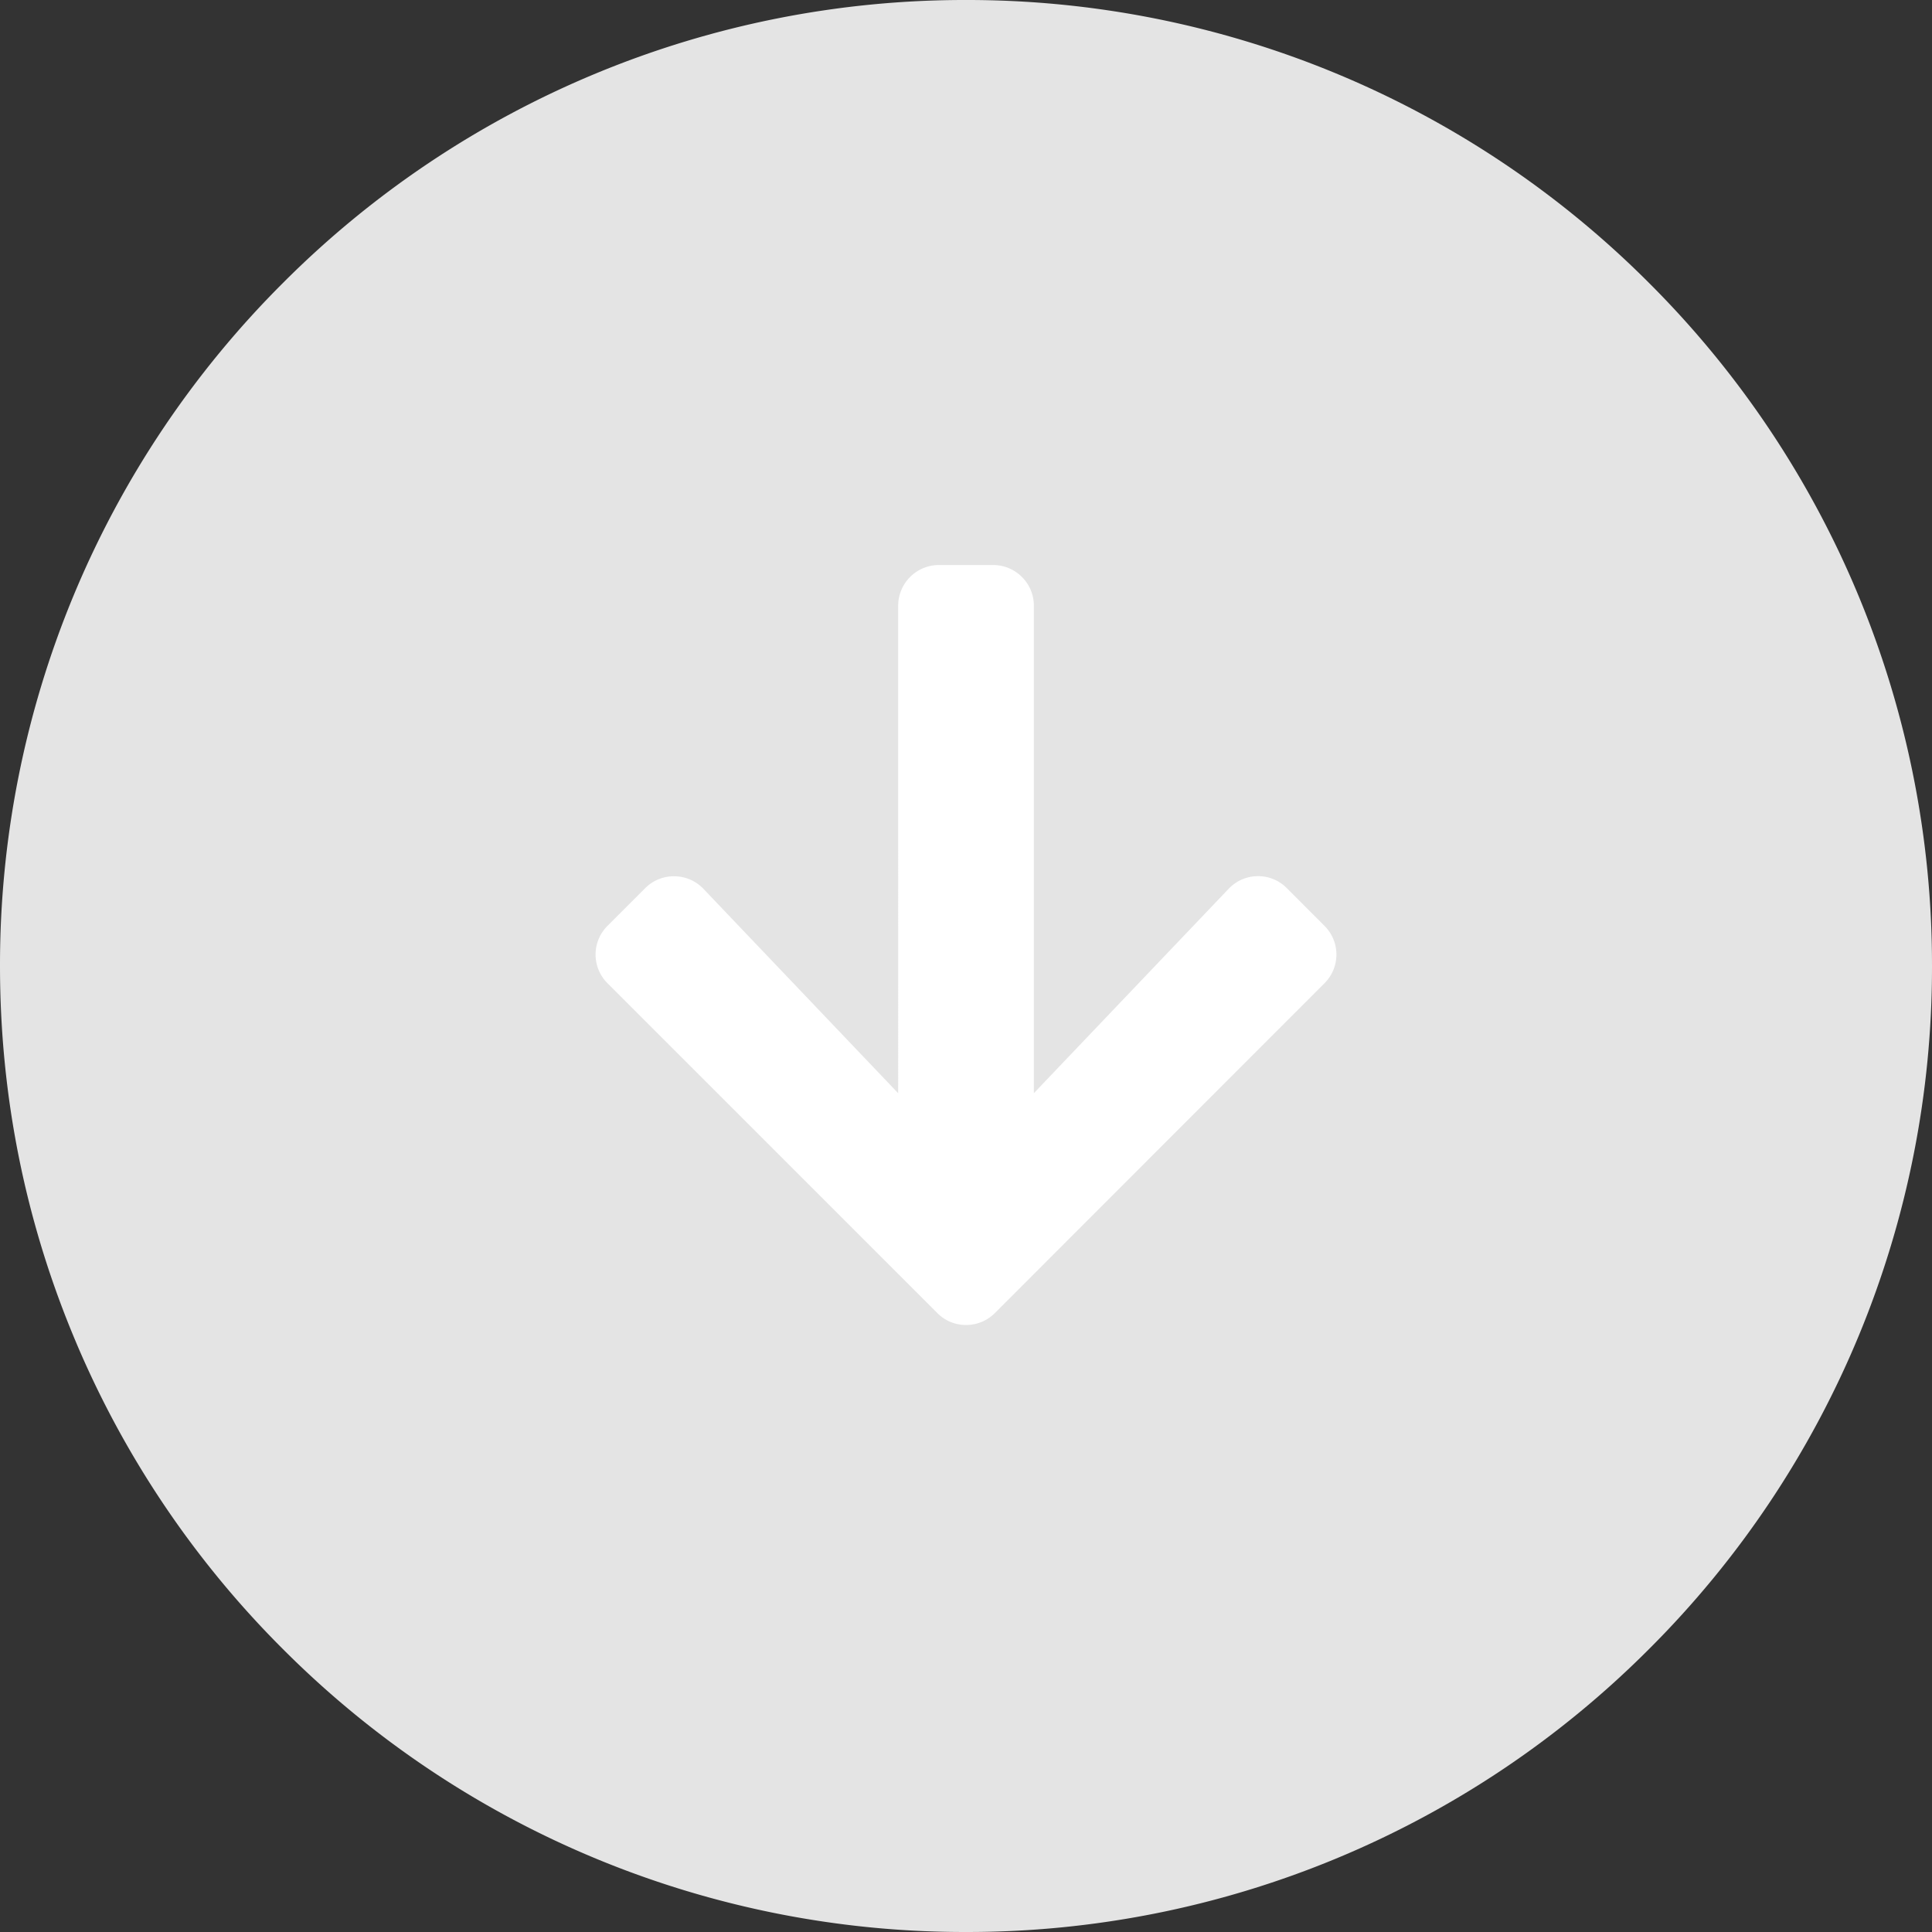
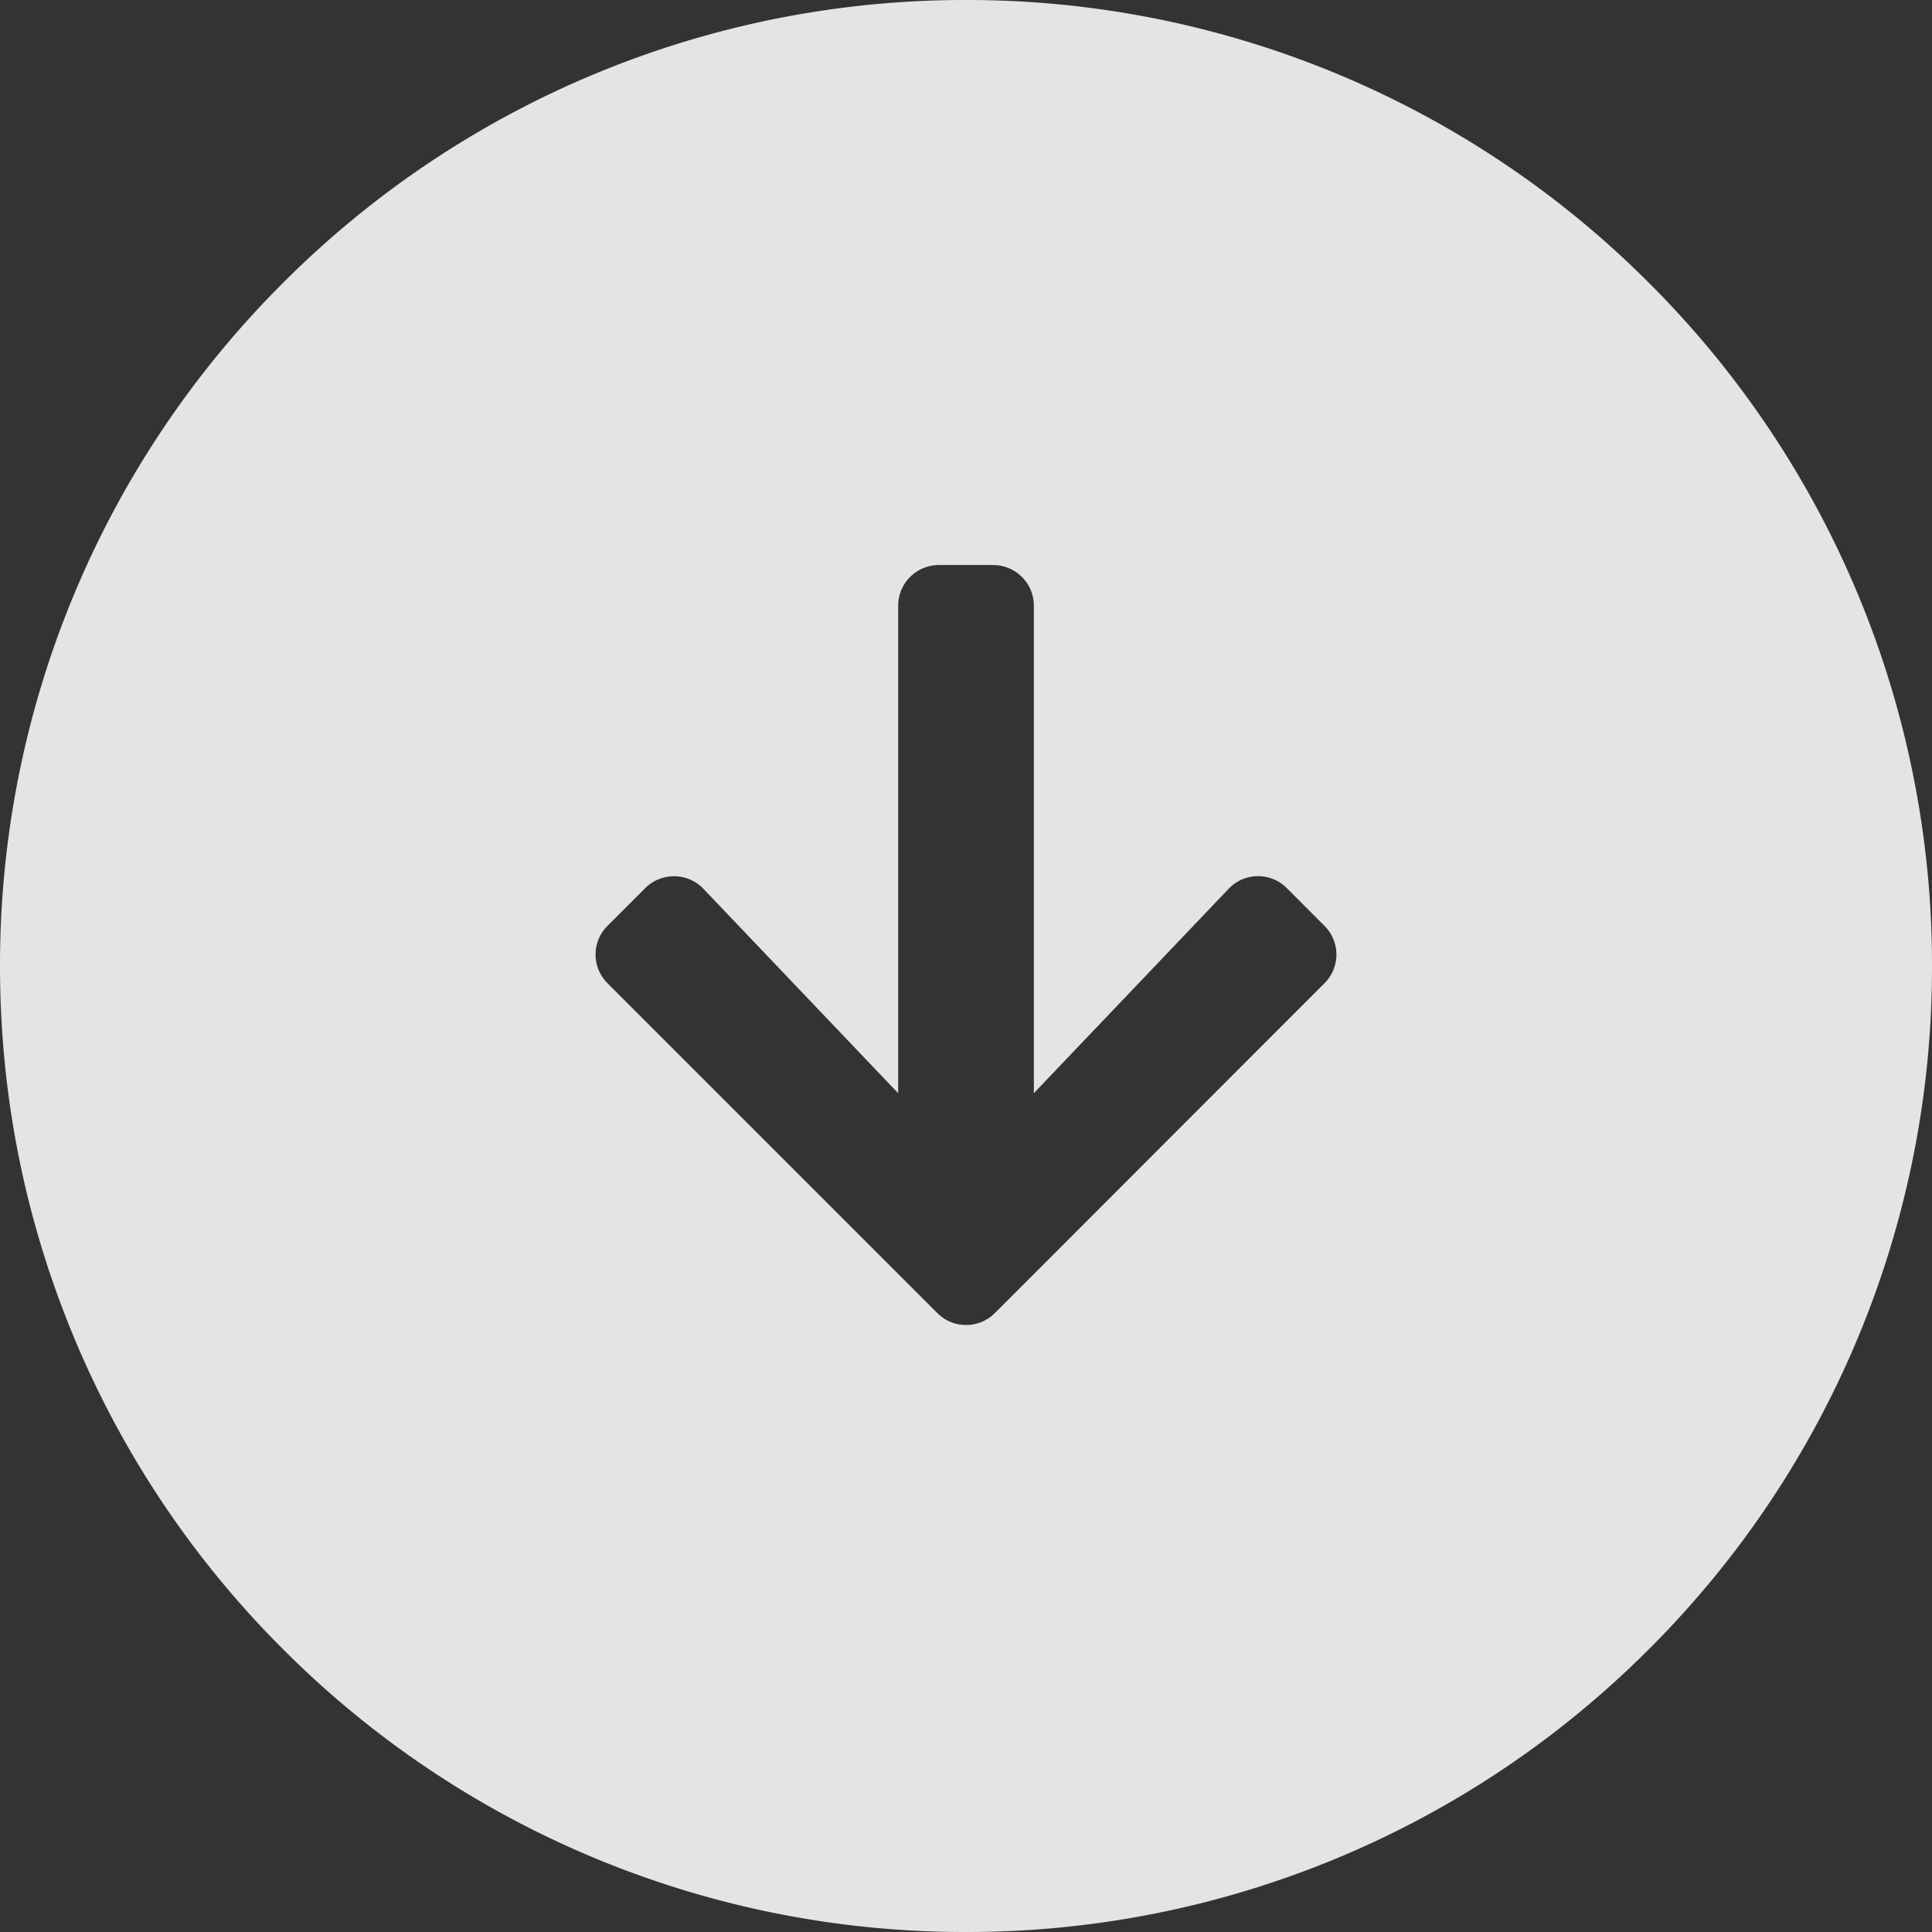
<svg xmlns="http://www.w3.org/2000/svg" width="48" height="48" viewBox="0 0 48 48">
  <rect x="0" y="0" width="48" height="48" fill="#333333" stroke="none" />
  <defs>
    <clipPath id="fecba">
-       <path fill="#fff" d="M10 24c0-7.732 6.268-14 14-14s14 6.268 14 14-6.268 14-14 14-14-6.268-14-14z" />
-     </clipPath>
+       </clipPath>
  </defs>
  <g>
    <g>
      <g>
-         <path fill="#fff" d="M10 24c0-7.732 6.268-14 14-14s14 6.268 14 14-6.268 14-14 14-14-6.268-14-14z" />
-         <path fill="none" stroke="#707070" stroke-miterlimit="20" stroke-width="2" d="M10 24c0-7.732 6.268-14 14-14s14 6.268 14 14-6.268 14-14 14-14-6.268-14-14z" clip-path="url(&quot;#fecba&quot;)" />
-       </g>
+         </g>
      <g transform="rotate(90 24 24)">
        <path fill="#e4e4e4" d="M27.16 22.314l-5.077-4.838c-.2-.19-.312-.446-.315-.72a.999.999 0 0 1 .297-.726l.936-.935a1.006 1.006 0 0 1 1.429 0l8.193 8.188c.192.192.297.448.296.719 0 .269-.106.521-.296.71l-8.193 8.193a1.005 1.005 0 0 1-1.429 0l-.936-.936a1 1 0 0 1-.294-.724c.002-.275.113-.532.312-.722l5.078-4.838H15.049a1.012 1.012 0 0 1-1.011-1.011v-1.349c0-.557.453-1.011 1.01-1.011zm6.182 23.8a23.91 23.91 0 0 0 7.629-5.143A23.919 23.919 0 0 0 48 24a23.919 23.919 0 0 0-7.03-16.97A23.91 23.91 0 0 0 24 0 23.917 23.917 0 0 0 7.03 7.03 23.925 23.925 0 0 0 0 24a23.925 23.925 0 0 0 7.03 16.97A23.917 23.917 0 0 0 24 48c3.24 0 6.382-.635 9.341-1.886z" />
      </g>
    </g>
  </g>
</svg>